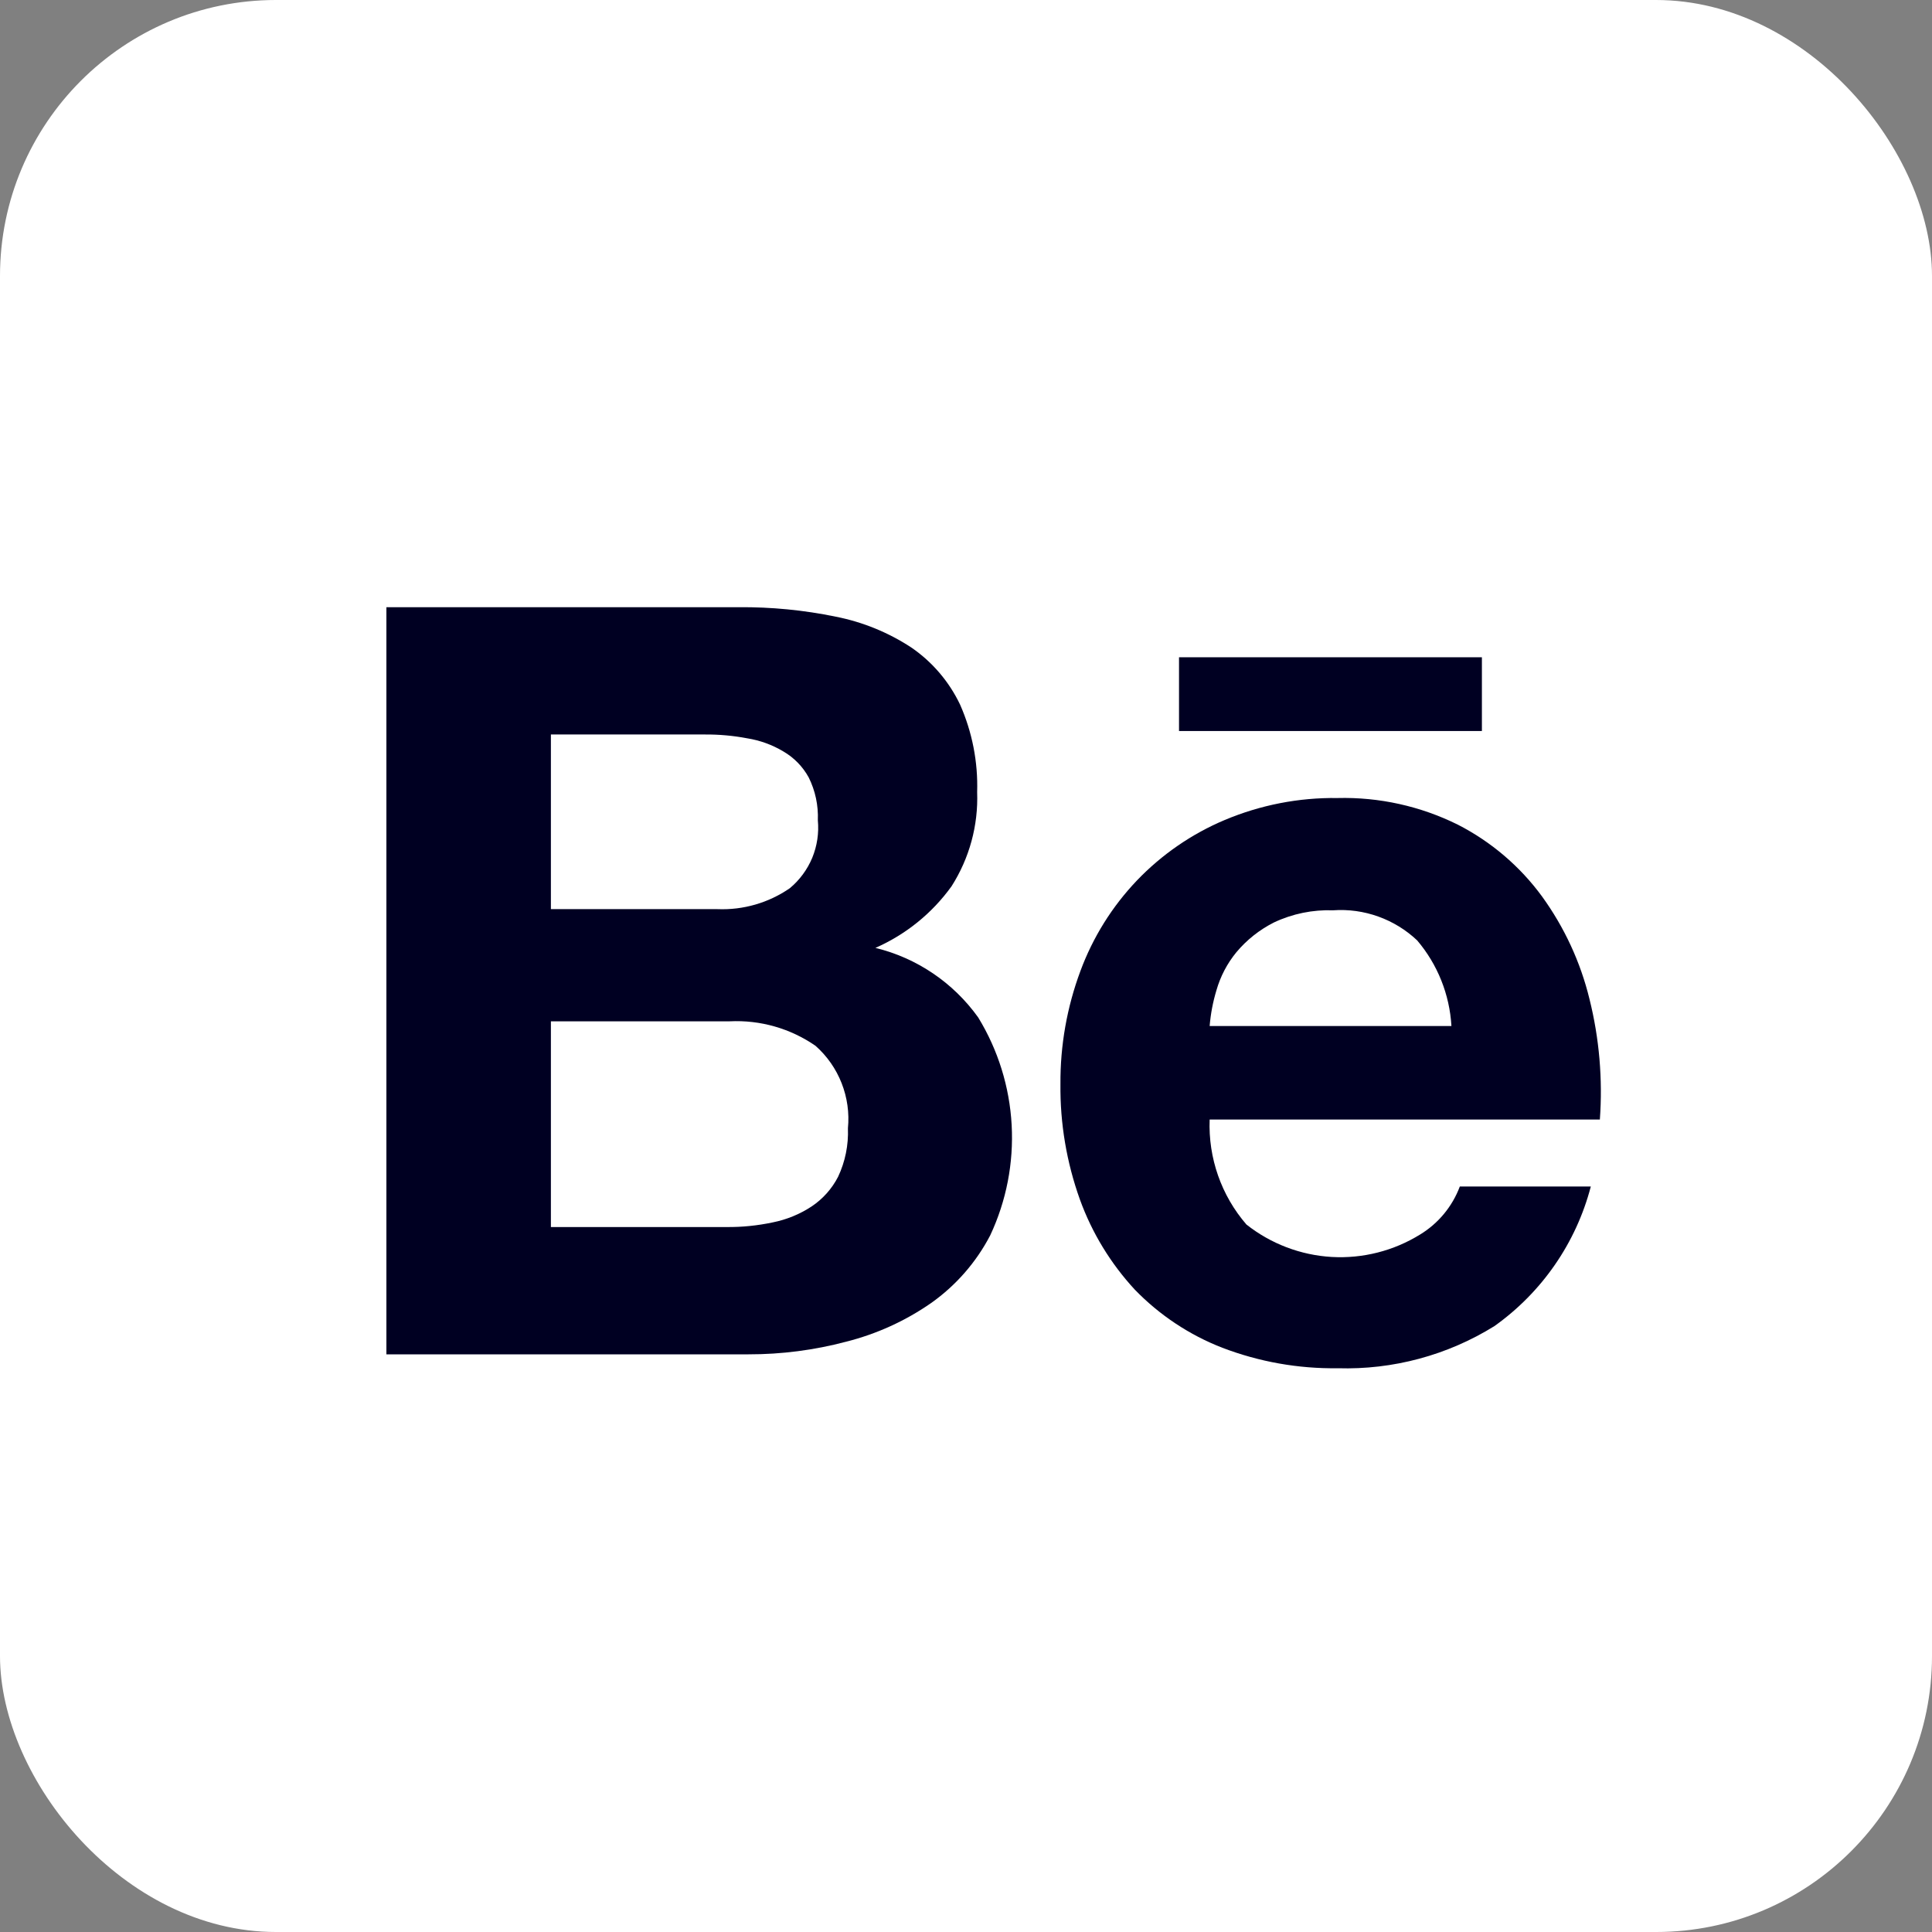
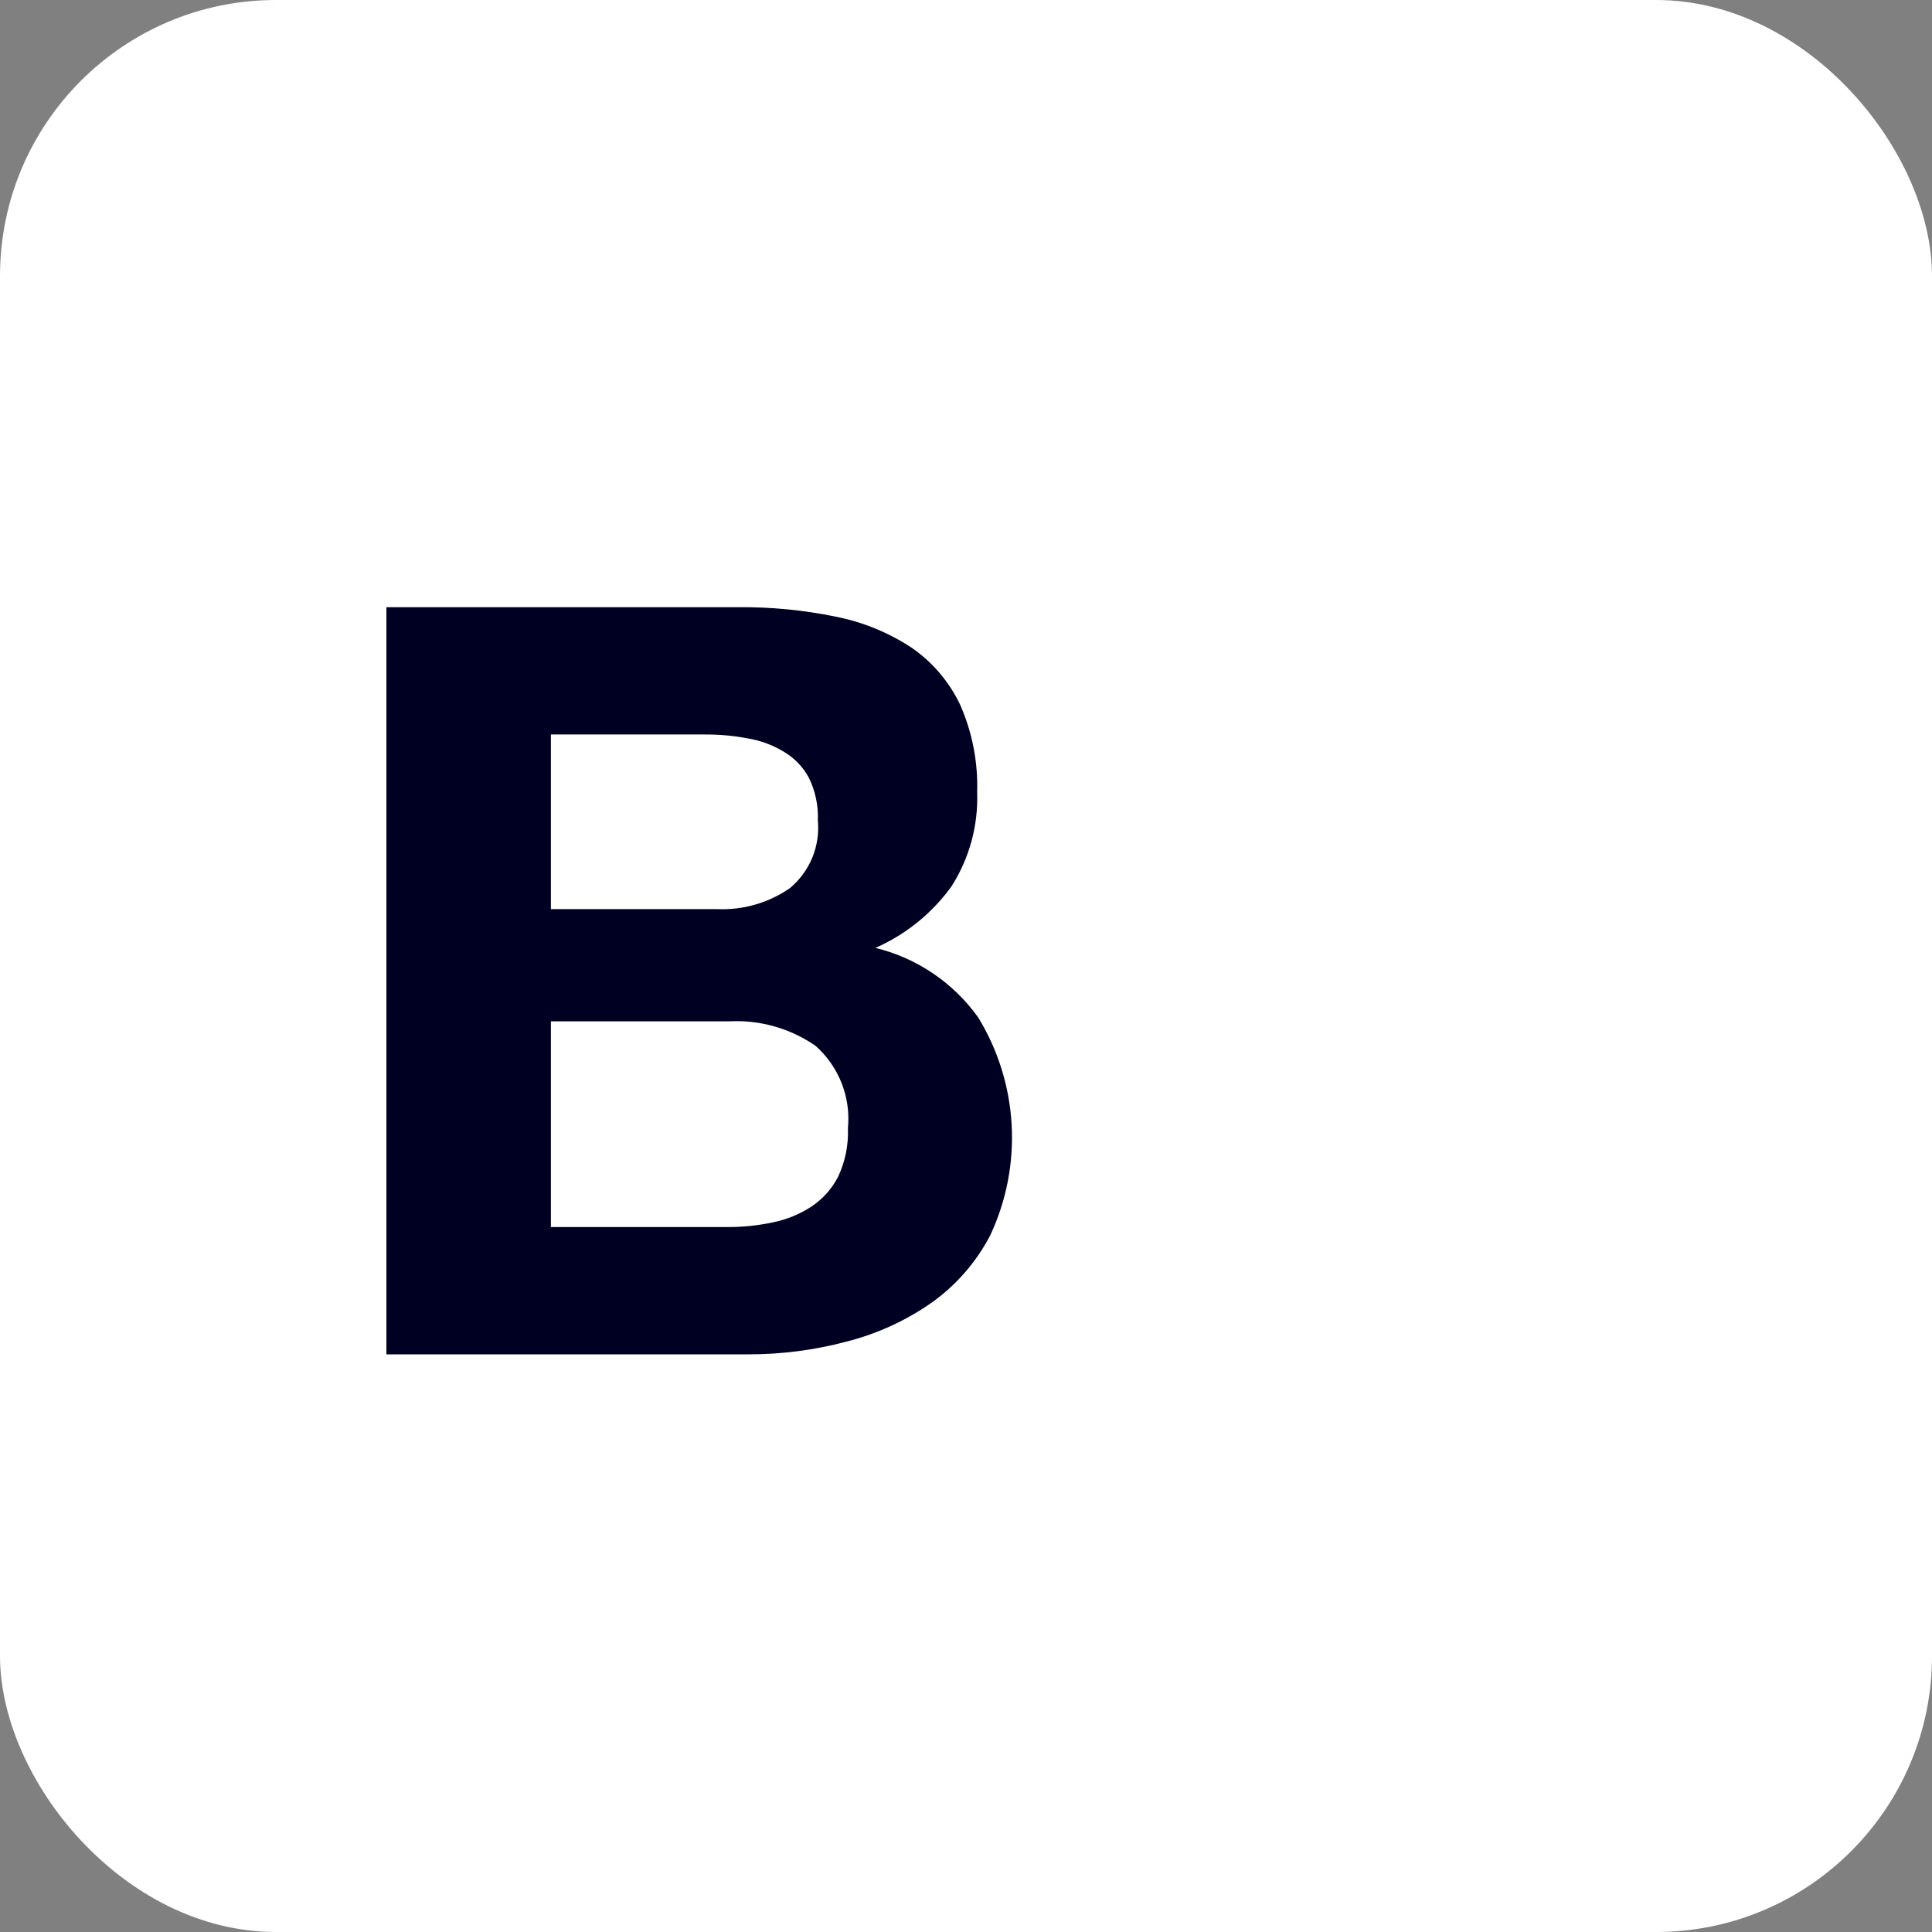
<svg xmlns="http://www.w3.org/2000/svg" width="35" height="35" viewBox="0 0 35 35" fill="none">
  <rect x="0" y="0" width="35" height="35" fill="#808080" stroke="none" />
  <g id="Group 342">
    <rect id="Rectangle 208" width="35" height="35" rx="5" fill="white" />
    <g id="Group 336">
      <path id="Vector" d="M15.329 24.306C15.88 24.167 16.402 23.93 16.869 23.605C17.318 23.287 17.685 22.867 17.939 22.379C18.232 21.754 18.365 21.067 18.327 20.378C18.289 19.689 18.081 19.021 17.721 18.432C17.271 17.803 16.611 17.355 15.859 17.172C16.41 16.93 16.887 16.544 17.238 16.056C17.562 15.547 17.724 14.953 17.702 14.35C17.719 13.805 17.613 13.263 17.393 12.765C17.194 12.348 16.89 11.991 16.509 11.73C16.094 11.458 15.63 11.268 15.142 11.172C14.562 11.052 13.97 10.995 13.377 11H7V24.535H13.56C14.157 24.536 14.752 24.459 15.329 24.306ZM9.98 13.306H12.768C13.025 13.304 13.282 13.327 13.535 13.375C13.767 13.412 13.989 13.492 14.191 13.613C14.384 13.725 14.543 13.888 14.65 14.083C14.77 14.324 14.827 14.591 14.816 14.86C14.838 15.091 14.803 15.324 14.715 15.539C14.626 15.753 14.486 15.943 14.308 16.091C13.924 16.356 13.464 16.489 12.998 16.47H9.98V13.308V13.306ZM9.98 22.229V18.502H13.22C13.773 18.475 14.319 18.631 14.774 18.946C14.983 19.131 15.145 19.363 15.247 19.623C15.349 19.883 15.388 20.163 15.361 20.44C15.373 20.743 15.312 21.044 15.183 21.318C15.071 21.536 14.905 21.722 14.7 21.858C14.487 21.998 14.248 22.095 13.998 22.145C13.723 22.203 13.443 22.232 13.162 22.229H9.98Z" fill="#000022" />
-       <path id="Vector_2" d="M20.558 23.363C21.005 23.824 21.546 24.184 22.144 24.416C22.811 24.671 23.52 24.797 24.234 24.787C25.235 24.817 26.222 24.552 27.072 24.024C27.933 23.412 28.552 22.517 28.819 21.495H26.446C26.31 21.857 26.057 22.163 25.727 22.364C25.247 22.661 24.688 22.803 24.125 22.771C23.562 22.738 23.023 22.533 22.58 22.183C22.125 21.657 21.887 20.977 21.914 20.281H28.983C29.036 19.549 28.973 18.812 28.795 18.099C28.632 17.429 28.339 16.797 27.934 16.238C27.534 15.692 27.011 15.247 26.409 14.939C25.733 14.604 24.985 14.438 24.231 14.457C23.529 14.447 22.834 14.583 22.187 14.855C21.588 15.107 21.046 15.481 20.596 15.951C20.147 16.422 19.799 16.979 19.573 17.59C19.329 18.245 19.206 18.94 19.211 19.64C19.203 20.352 19.323 21.059 19.563 21.729C19.782 22.335 20.121 22.89 20.558 23.363ZM22.037 17.94C22.109 17.688 22.232 17.453 22.398 17.251C22.586 17.026 22.818 16.843 23.079 16.711C23.414 16.553 23.781 16.478 24.15 16.491C24.428 16.471 24.707 16.51 24.969 16.604C25.231 16.698 25.471 16.845 25.673 17.036C26.043 17.471 26.261 18.016 26.294 18.587H21.914C21.932 18.367 21.973 18.151 22.037 17.94Z" fill="#000022" />
-       <path id="Vector_3" d="M26.846 11.907H21.359V13.243H26.846V11.907Z" fill="#000022" />
    </g>
  </g>
</svg>